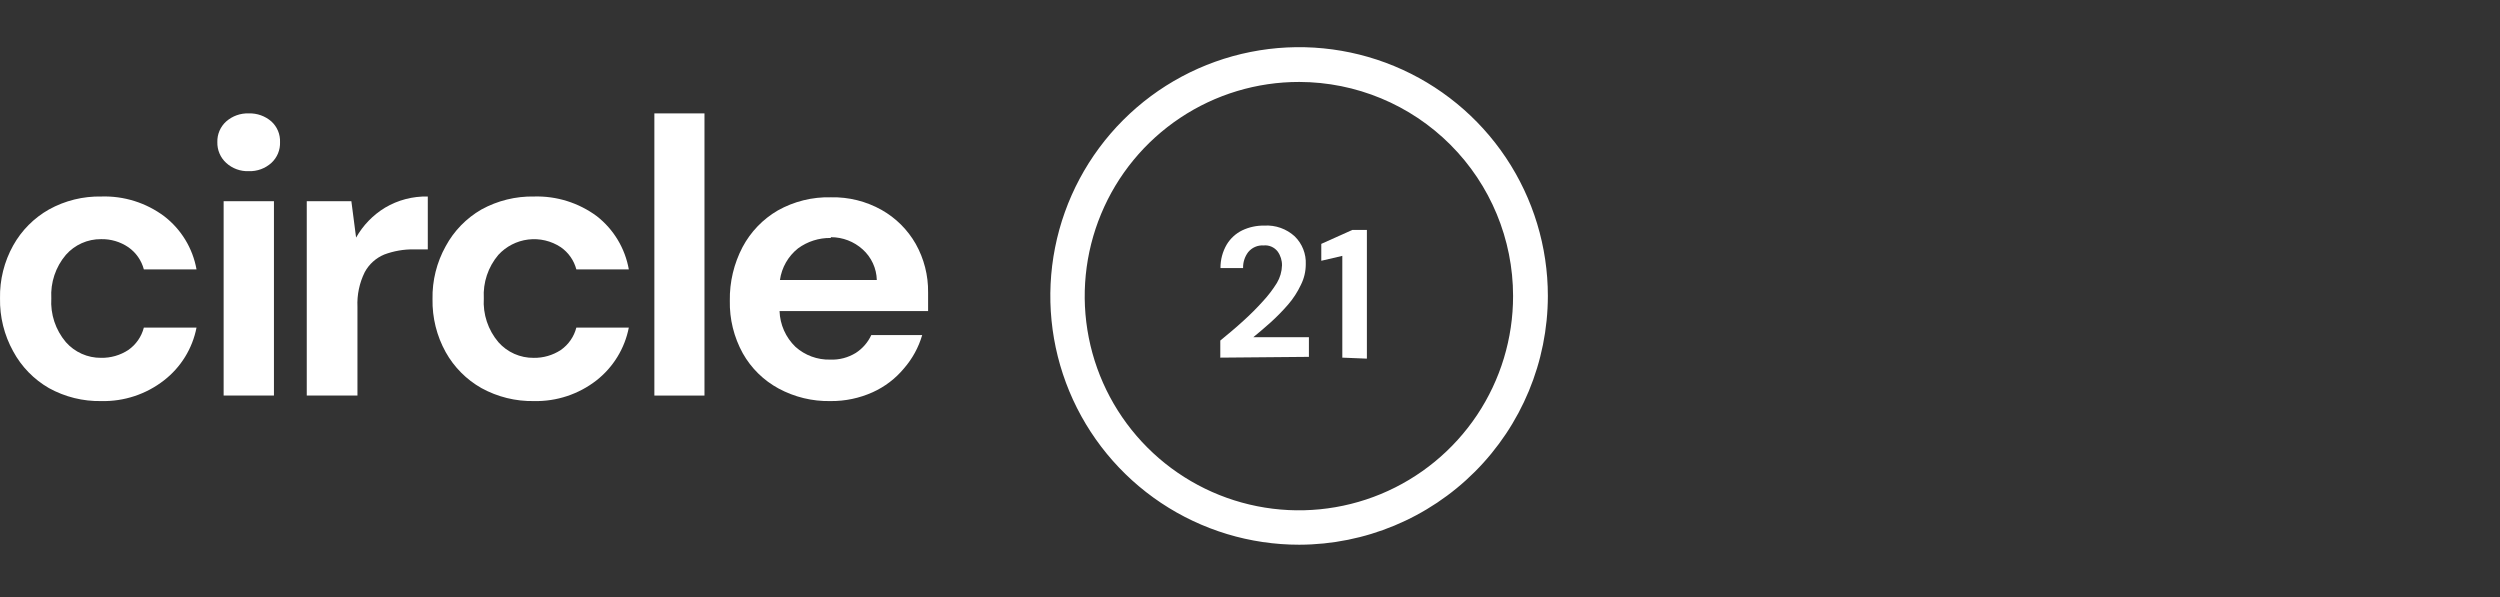
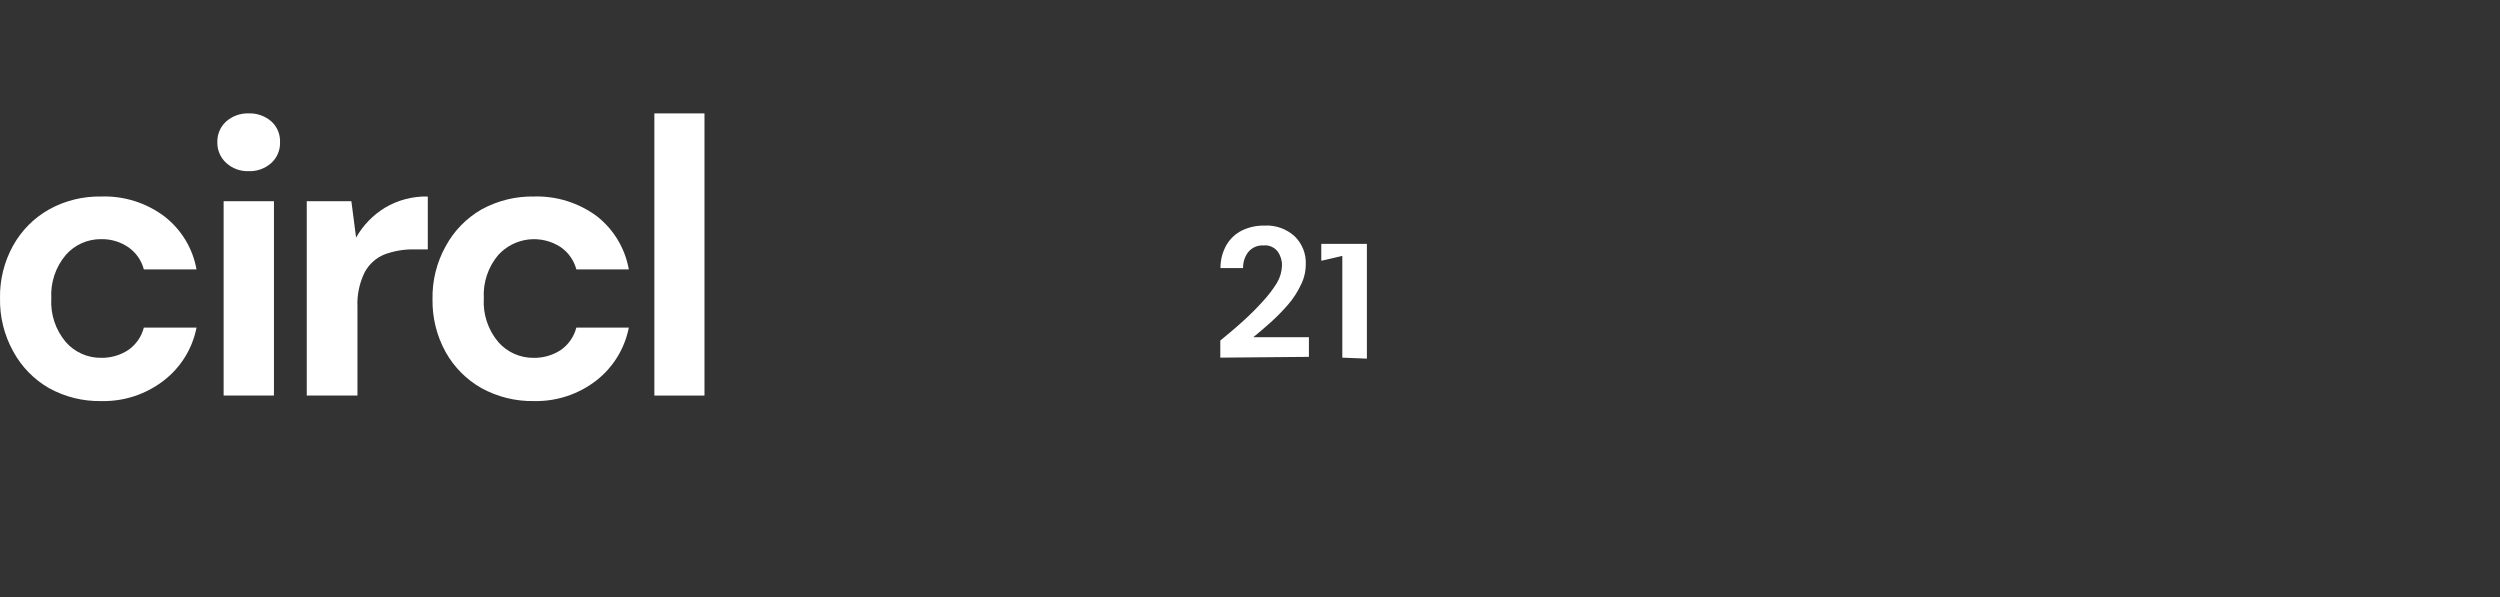
<svg xmlns="http://www.w3.org/2000/svg" width="159" height="38" viewBox="0 0 159 38" fill="none">
  <rect x="0" y="0" width="159" height="38" fill="#333333" stroke="none" />
-   <path d="M82.635 34.644C79.505 34.646 76.445 33.72 73.841 31.983C71.238 30.246 69.208 27.776 68.008 24.885C66.809 21.994 66.494 18.813 67.103 15.743C67.712 12.673 69.218 9.853 71.43 7.639C73.642 5.425 76.462 3.916 79.531 3.305C82.6 2.693 85.782 3.006 88.674 4.203C91.566 5.4 94.038 7.428 95.777 10.03C97.516 12.633 98.444 15.692 98.444 18.822C98.438 23.014 96.77 27.032 93.807 29.998C90.844 32.963 86.827 34.634 82.635 34.644ZM82.635 5.212C79.939 5.207 77.302 6.002 75.059 7.497C72.815 8.991 71.065 11.117 70.031 13.607C68.996 16.096 68.723 18.837 69.247 21.481C69.771 24.126 71.068 26.555 72.973 28.462C74.878 30.369 77.307 31.668 79.951 32.194C82.595 32.721 85.335 32.451 87.826 31.419C90.316 30.386 92.444 28.638 93.941 26.396C95.437 24.154 96.234 21.518 96.232 18.822C96.229 15.216 94.796 11.758 92.247 9.206C89.698 6.655 86.241 5.219 82.635 5.212Z" fill="white" />
  <path d="M77.611 22.746V21.659C78.11 21.246 78.598 20.846 79.073 20.409C79.511 20.015 79.928 19.597 80.323 19.159C80.655 18.801 80.952 18.412 81.21 17.997C81.411 17.66 81.523 17.277 81.535 16.885C81.542 16.567 81.445 16.255 81.26 15.997C81.156 15.861 81.018 15.754 80.861 15.686C80.703 15.618 80.531 15.592 80.36 15.61C80.175 15.598 79.991 15.63 79.821 15.704C79.652 15.778 79.502 15.892 79.385 16.035C79.165 16.326 79.051 16.683 79.06 17.047H77.623C77.618 16.52 77.756 16.002 78.023 15.547C78.259 15.159 78.601 14.846 79.01 14.648C79.448 14.441 79.927 14.339 80.41 14.348C80.763 14.326 81.116 14.376 81.449 14.494C81.781 14.612 82.087 14.796 82.347 15.035C82.582 15.265 82.766 15.542 82.886 15.848C83.007 16.153 83.062 16.481 83.047 16.81C83.047 17.265 82.94 17.715 82.734 18.122C82.522 18.573 82.249 18.994 81.922 19.372C81.582 19.764 81.219 20.135 80.835 20.484C80.448 20.834 80.073 21.146 79.71 21.446H83.247V22.696L77.611 22.746Z" fill="white" />
-   <path d="M85.371 22.746V16.273L84.034 16.585V15.51L86.009 14.623H86.934V22.809L85.371 22.746Z" fill="white" />
+   <path d="M85.371 22.746V16.273L84.034 16.585V15.51H86.934V22.809L85.371 22.746Z" fill="white" />
  <path d="M6.45 25.508C5.284 25.532 4.133 25.247 3.113 24.683C2.153 24.13 1.365 23.321 0.839 22.346C0.267 21.314 -0.021 20.151 0.001 18.972C-0.022 17.797 0.267 16.637 0.839 15.61C1.373 14.653 2.16 13.862 3.113 13.323C4.133 12.758 5.284 12.474 6.45 12.498C7.882 12.453 9.287 12.893 10.437 13.748C11.522 14.58 12.258 15.788 12.499 17.134H9.149C8.998 16.562 8.648 16.061 8.162 15.722C7.65 15.375 7.043 15.196 6.425 15.21C6.002 15.206 5.584 15.294 5.198 15.466C4.812 15.639 4.467 15.892 4.188 16.21C3.537 16.978 3.206 17.966 3.263 18.972C3.2 19.985 3.532 20.984 4.188 21.759C4.467 22.076 4.812 22.329 5.198 22.502C5.584 22.674 6.002 22.762 6.425 22.758C7.041 22.77 7.647 22.596 8.162 22.258C8.651 21.916 9.001 21.411 9.149 20.834H12.499C12.239 22.169 11.501 23.364 10.424 24.196C9.29 25.077 7.886 25.54 6.45 25.508Z" fill="white" />
  <path d="M15.823 10.886C15.294 10.907 14.777 10.719 14.386 10.361C14.202 10.194 14.057 9.989 13.96 9.76C13.863 9.532 13.816 9.285 13.823 9.036C13.816 8.79 13.863 8.545 13.96 8.318C14.057 8.092 14.203 7.889 14.386 7.724C14.782 7.376 15.296 7.192 15.823 7.212C16.35 7.195 16.863 7.378 17.26 7.724C17.442 7.89 17.585 8.093 17.68 8.319C17.775 8.546 17.82 8.791 17.81 9.036C17.82 9.284 17.776 9.53 17.681 9.759C17.586 9.988 17.442 10.193 17.26 10.361C16.868 10.716 16.352 10.904 15.823 10.886ZM14.223 25.158V12.798H17.423V25.158H14.223Z" fill="white" />
  <path d="M19.51 25.158V12.798H22.347L22.647 15.11C23.087 14.331 23.72 13.677 24.484 13.211C25.307 12.722 26.251 12.475 27.208 12.498V15.86H26.308C25.673 15.853 25.042 15.963 24.446 16.185C23.912 16.404 23.471 16.802 23.197 17.31C22.858 17.996 22.699 18.757 22.734 19.522V25.158H19.51Z" fill="white" />
  <path d="M33.969 25.508C32.8 25.531 31.645 25.246 30.62 24.683C29.667 24.144 28.88 23.353 28.346 22.396C27.774 21.365 27.486 20.201 27.508 19.022C27.485 17.847 27.774 16.687 28.346 15.66C28.872 14.685 29.66 13.876 30.62 13.323C31.645 12.76 32.8 12.475 33.969 12.498C35.401 12.457 36.804 12.897 37.956 13.748C39.03 14.587 39.755 15.793 39.993 17.135H36.656C36.505 16.562 36.155 16.061 35.669 15.723C35.057 15.318 34.321 15.145 33.592 15.234C32.864 15.324 32.191 15.67 31.695 16.21C31.044 16.978 30.713 17.967 30.77 18.972C30.707 19.985 31.039 20.984 31.695 21.759C31.976 22.078 32.322 22.332 32.71 22.505C33.099 22.677 33.52 22.764 33.944 22.759C34.556 22.769 35.157 22.595 35.669 22.259C36.158 21.917 36.508 21.411 36.656 20.834H39.993C39.732 22.166 39 23.359 37.931 24.196C36.8 25.074 35.401 25.538 33.969 25.508Z" fill="white" />
  <path d="M41.618 25.158V7.212H44.805V25.158H41.618Z" fill="white" />
-   <path d="M52.828 25.508C51.673 25.533 50.532 25.257 49.516 24.708C48.563 24.192 47.774 23.416 47.242 22.471C46.677 21.447 46.392 20.291 46.417 19.122C46.398 17.934 46.677 16.761 47.229 15.71C47.744 14.742 48.519 13.937 49.466 13.386C50.499 12.806 51.669 12.517 52.853 12.548C53.976 12.524 55.085 12.8 56.065 13.348C56.972 13.859 57.723 14.606 58.239 15.51C58.769 16.452 59.041 17.517 59.027 18.597C59.027 18.772 59.027 18.959 59.027 19.159V19.784H49.579C49.608 20.645 49.971 21.461 50.591 22.059C51.198 22.602 51.989 22.893 52.803 22.871C53.375 22.894 53.94 22.746 54.428 22.446C54.858 22.168 55.201 21.774 55.415 21.309H58.652C58.423 22.093 58.026 22.818 57.49 23.433C56.951 24.082 56.272 24.599 55.503 24.946C54.663 25.325 53.75 25.517 52.828 25.508ZM52.828 15.135C52.083 15.124 51.355 15.357 50.754 15.797C50.127 16.296 49.715 17.016 49.604 17.81H55.765C55.756 17.441 55.671 17.077 55.516 16.742C55.362 16.407 55.14 16.107 54.865 15.86C54.313 15.362 53.596 15.086 52.853 15.085L52.828 15.135Z" fill="white" />
</svg>